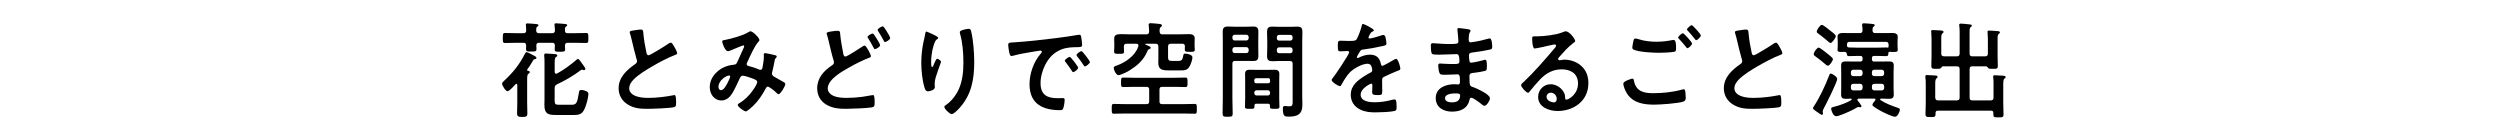
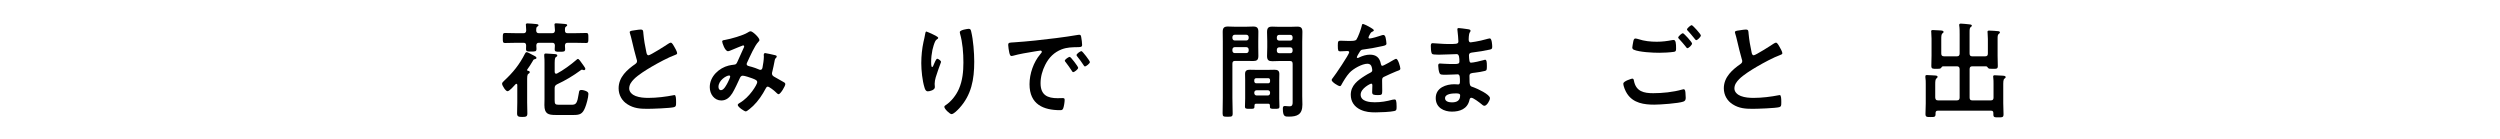
<svg xmlns="http://www.w3.org/2000/svg" id="_レイヤー_3" data-name="レイヤー 3" viewBox="0 0 720 40">
  <defs>
    <style>
      .cls-1 {
        stroke-width: 0px;
      }
    </style>
  </defs>
  <path class="cls-1" d="m148.98,24.5c0-.18-.06-.36-.25-.36-.11,0-.17.06-.25.12-.42.45-1.76,2.01-2.32,2.01-.53,0-1.56-1.62-1.56-2.16,0-.33.31-.57.61-.87,2.57-2.4,4.38-4.62,6.02-7.86.11-.18.22-.36.45-.36s.98.39,1.56.72c.31.15.56.3.7.36.22.12.56.3.56.57,0,.24-.25.33-.42.36-.42.09-.42.12-.7.63-.45.75-1.03,1.71-1.56,2.4-.03.03-.03.06-.03.12,0,.09.08.15.17.18.22.03.61.09.61.42,0,.24-.22.36-.39.48-.39.27-.36.87-.36,2.49v5.76c0,1.05.06,2.1.06,3.15,0,.87-.31,1.02-1.45,1.02s-1.51-.15-1.51-1.02c0-1.05.06-2.1.06-3.15v-5.01Zm6.22-14.94h3.85c.5,0,.75-.24.78-.81-.03-.39-.08-1.02-.11-1.41,0-.09-.03-.18-.03-.27,0-.33.28-.36.5-.36.39,0,2.01.15,2.43.18.22.03.73.03.73.36,0,.18-.11.24-.31.39-.33.21-.33.42-.33,1.14,0,.57.25.78.75.78h2.06c1.09,0,2.18-.06,3.26-.06.7,0,.67.33.67,1.44s.03,1.44-.67,1.44c-1.09,0-2.17-.06-3.26-.06h-2.04c-.53,0-.75.24-.78.81.03.33.06.66.06.99,0,.81-.36.78-1.59.78-1.03,0-1.42.03-1.42-.75,0-.36.03-.69.06-1.05-.03-.57-.25-.78-.78-.78h-3.82c-.5,0-.73.21-.75.78.03.33.05.63.05.93,0,.84-.36.81-1.53.81s-1.48.03-1.48-.78c0-.33.03-.63.03-.96-.03-.57-.22-.78-.75-.78h-2.04c-1.09,0-2.18.06-3.26.06-.7,0-.67-.36-.67-1.44s-.03-1.44.67-1.44c1.09,0,2.18.06,3.26.06h2.06c.5,0,.72-.24.75-.81,0-.36-.06-1.02-.08-1.38,0-.09-.03-.21-.03-.27,0-.33.28-.36.5-.36.45,0,1.92.12,2.45.18.31.03.7.06.7.36,0,.15-.14.24-.31.36-.36.27-.33.45-.36,1.11.03.57.25.81.78.81Zm11.24,7.41c.28,0,.81.75,1.17,1.29.06.09.28.36.33.45.22.33.64.87.64,1.11,0,.21-.2.39-.39.39-.06,0-.17-.06-.25-.06-.08-.03-.22-.09-.31-.09-.14,0-.25.06-.36.15-2.15,1.59-4.46,2.97-6.86,4.08-.5.3-.67.51-.67,1.14v3.42c0,1.11.17,1.32,1.23,1.32h3.6c1.37,0,1.67-.36,2.15-3.42.08-.57.11-.84.73-.84.47,0,1.17.21,1.59.45.28.18.42.36.42.72,0,.96-.59,3.09-.98,3.99-.7,1.71-1.48,2.04-3.15,2.04h-5.33c-2.12,0-3.21-.33-3.21-2.85,0-.57.03-1.14.03-1.71v-10.35c0-.72,0-1.44-.08-2.07v-.3c0-.36.2-.42.47-.42.45,0,2.29.15,2.79.18.2.03.5.12.5.39s-.22.36-.39.45c-.39.27-.36,1.08-.36,2.79v1.47c.03.3.11.54.42.54.11,0,.17-.03.25-.06,1.73-.9,4.04-2.58,5.55-3.9.11-.09.31-.3.47-.3Z" />
  <path class="cls-1" d="m183.17,8.66c.42-.06.89-.15,1.34-.15.78,0,.72.45.78,1.14.17,1.8.47,3.6.86,5.37.08.39.17.9.64.9.5,0,4.96-2.82,5.69-3.33.22-.12.47-.3.73-.3.36,0,.84.9,1,1.2.22.39.81,1.41.81,1.83,0,.3-.31.39-.53.48-2.01.72-4.99,2.34-6.89,3.45-1.48.87-3.85,2.34-5.02,3.54-.73.75-1.37,1.56-1.37,2.7,0,1.08.98,1.83,1.84,2.16,1.17.45,2.48.54,3.71.54,2.34,0,5.02-.33,7.28-.78.08-.03.17-.03.25-.03.39,0,.42,1.23.42,1.86v.36c0,.78-.03,1.11-.59,1.26-1.06.3-6.33.48-7.67.48-2.06,0-3.88-.12-5.72-1.29-1.56-.96-2.57-2.64-2.57-4.62,0-3.27,2.51-5.4,4.83-7.02.28-.21.47-.42.47-.78,0-.24-.03-.36-.11-.54-.33-1.08-1.12-4.26-1.39-5.49-.17-.69-.31-1.35-.53-1.98-.03-.12-.08-.24-.08-.36,0-.45.92-.45,1.81-.6Z" />
  <path class="cls-1" d="m218.72,11.51c0,.21-.14.36-.28.51-1.12,1.14-2.48,4.32-3.23,5.91-.08.18-.17.33-.17.51,0,.54.56.57,1.53.84.5.12,1.42.48,1.92.69.14.06.31.15.47.15.42,0,.56-.3.64-.66.17-.9.39-2.25.39-3.15,0-.15-.03-.3-.03-.45,0-.3.08-.57.42-.57.22,0,2.48.51,2.82.6.19.03.5.12.5.39,0,.21-.22.42-.45.66-.08.09-.17.6-.2.78-.17.96-.39,1.92-.61,2.85-.06.18-.11.42-.11.6,0,.48.28.72.64.93.56.3,2.2,1.26,2.59,1.47.25.12.61.3.61.66,0,.57-1.39,2.91-1.95,2.91-.2,0-.61-.39-.84-.63-.36-.39-1.87-1.56-2.26-1.56-.31,0-.45.27-.58.51-.98,1.86-2.15,3.6-3.63,5.04-.33.3-1.73,1.59-2.12,1.59-.42,0-2.32-1.29-2.32-1.86,0-.27.36-.45.53-.57,2.9-1.62,5.08-5.37,5.08-5.97,0-.54-.45-.75-1.48-1.14-.56-.21-2.15-.75-2.68-.75-.42,0-.64.27-.81.63-.53,1.17-1.59,3.45-2.23,4.47-.78,1.2-1.73,2.04-3.15,2.04-1.98,0-3.32-1.8-3.32-3.84,0-3.15,2.76-5.55,5.44-6.21.53-.12,1.06-.21,1.62-.27.53-.03.67-.36.87-.75.61-1.35,1.2-2.73,1.84-4.08.08-.15.14-.27.14-.42,0-.21-.17-.3-.31-.3-.08,0-2.34.93-3.26,1.32-.28.12-.81.36-1.09.36-.87,0-1.67-2.4-1.67-2.79s.42-.39.92-.48c1.53-.27,5.1-1.26,6.42-2.1.25-.15.53-.36.87-.36.56,0,2.51,1.83,2.51,2.49Zm-8.73,10.23c-.78,0-3.07,1.38-3.07,3.27,0,.51.22.96.73.96.84,0,1.62-1.59,1.98-2.28.14-.27.67-1.38.67-1.62,0-.15-.08-.33-.31-.33Z" />
-   <path class="cls-1" d="m241.21,8.87c.78,0,.72.42.78,1.11.17,1.83.53,3.6.86,5.4.08.39.17.9.64.9.5,0,4.13-2.37,4.8-2.82.22-.12.47-.33.73-.33.47,0,1.81,2.58,1.81,3.06,0,.3-.34.39-.53.45-1.62.6-4.27,1.92-5.8,2.82-1.9,1.08-6.11,3.36-6.11,6.03,0,1.08.95,1.86,1.81,2.19,1.17.45,2.51.51,3.74.51,1.45,0,2.9-.12,4.35-.3.5-.06,2.48-.39,2.9-.48.08-.03.19-.03.28-.03.39,0,.42,1.23.42,1.92v.36c0,.81-.06,1.11-.78,1.26-1.25.24-5.97.42-7.42.42-2.06,0-3.96-.15-5.8-1.26-1.62-.99-2.54-2.67-2.54-4.65,0-3,1.95-5.04,4.16-6.54.33-.24.67-.42.67-.93,0-.18-.03-.33-.08-.48-.39-1.14-1.12-4.23-1.42-5.55-.17-.72-.28-1.23-.53-1.95-.03-.12-.08-.27-.08-.36,0-.42.87-.48,1.84-.63.42-.06.86-.12,1.31-.12Zm11.21,2.16c.2.3,1.06,1.68,1.06,1.98,0,.45-1.14,1.14-1.48,1.14-.22,0-.28-.18-.53-.63-.36-.69-.81-1.5-1.23-2.16-.11-.18-.39-.54-.39-.72,0-.36,1.17-.99,1.48-.99.28,0,.92,1.11,1.09,1.38Zm2.93-2.04c.2.3,1.03,1.68,1.03,1.95,0,.48-1.17,1.17-1.48,1.17-.22,0-.31-.24-.39-.42-.53-1.05-1.06-1.83-1.67-2.82-.03-.06-.08-.15-.08-.24,0-.42,1.2-1.05,1.48-1.05.25,0,.87,1.02,1.12,1.41Z" />
  <path class="cls-1" d="m270.2,10.91c0,.18-.2.33-.33.39-.28.21-.36.27-.53.6-.33.66-.64,1.77-.81,2.52-.22,1.08-.36,2.25-.36,3.36,0,.24-.03,1.53.28,1.53.22,0,.39-.48.5-.78.14-.33.64-1.62.98-1.62.25,0,1.09.54,1.09.93,0,.09-.42,1.14-.67,1.86l-.25.72c-.39,1.14-.92,2.52-.92,3.72,0,.42.06.75.06.96,0,.84-1.48,1.2-2.01,1.2-.61,0-.81-.54-.98-1.11-.61-1.95-.92-4.92-.92-6.99s.22-4.23.64-6.15c.17-.75.36-1.47.47-2.22.03-.21.11-.75.36-.75.08,0,1.31.54,1.51.63.61.3,1.9.87,1.9,1.2Zm8.81-2.61c.53,0,.59.36.7.81.59,2.4.87,6.15.87,8.64,0,5.19-.81,9.6-4.32,13.44-.45.48-1.59,1.68-2.23,1.68-.45,0-2.06-1.47-2.06-2.1,0-.24.25-.42.42-.51,1.59-1.05,3.01-2.88,3.79-4.68,1.03-2.37,1.28-5.01,1.28-7.56,0-2.76-.22-5.73-.98-8.37-.03-.12-.06-.27-.06-.39,0-.66,2.29-.96,2.59-.96Z" />
  <path class="cls-1" d="m291.99,12.2c4.07-.27,8.15-.72,12.19-1.23,2.12-.27,4.24-.57,6.33-.93.11-.03.25-.03.36-.03.42,0,.47.39.53.75.11.51.25,1.68.25,2.19,0,.66-.59.6-1.26.63-1.62.03-3.04.03-4.63.63-2.15.84-3.65,2.31-4.74,4.47-.81,1.59-1.34,3.45-1.34,5.28,0,3.48,2.06,4.32,4.91,4.32.47,0,1.09-.03,1.39-.03.42,0,.64.03.64.51,0,.6-.2,1.92-.42,2.46-.2.45-.42.51-.89.51-4.74,0-8.81-1.62-8.81-7.47,0-3.06,1.17-6.36,3.07-8.61.31-.36.47-.57.47-.72,0-.27-.22-.36-.42-.36s-1.48.24-1.76.27c-1.87.3-4.38.72-6.16,1.23-.14.03-.28.06-.42.06-.39,0-.53-.66-.61-.99-.11-.51-.31-1.65-.31-2.16,0-.78.39-.69,1.62-.78Zm18.52,7.32c0,.45-1.12,1.26-1.42,1.26-.2,0-.28-.21-.39-.36-.56-.87-1.17-1.71-1.79-2.52-.08-.09-.25-.27-.25-.42,0-.36,1.12-1.11,1.42-1.11s2.43,2.79,2.43,3.15Zm3.38-1.65c0,.42-1.09,1.26-1.42,1.26-.2,0-.31-.24-.42-.39-.45-.72-1.26-1.83-1.81-2.49-.08-.09-.2-.27-.2-.39,0-.36,1.09-1.14,1.42-1.14.28,0,2.43,2.79,2.43,3.15Z" />
-   <path class="cls-1" d="m333.92,29.18c0,.57.22.81.78.81h6c1.12,0,2.26-.06,3.38-.06.64,0,.61.36.61,1.41s.03,1.41-.61,1.41c-1.12,0-2.26-.06-3.38-.06h-16.51c-1.14,0-2.26.06-3.4.06-.64,0-.61-.36-.61-1.41s-.03-1.41.61-1.41c1.14,0,2.26.06,3.4.06h6c.56,0,.78-.24.78-.81v-3.33c0-.6-.22-.84-.78-.84h-3.54c-1.06,0-2.09.06-3.15.06-.64,0-.64-.33-.64-1.35s0-1.38.64-1.38c1.06,0,2.09.06,3.15.06h11.6c1.03,0,2.09-.06,3.12-.06.67,0,.64.36.64,1.35,0,1.05.03,1.38-.64,1.38-1.06,0-2.09-.06-3.12-.06h-3.54c-.56,0-.78.24-.78.84v3.33Zm.05-20.1c.06.6.25.81.78.81h4.63c1.03,0,2.06-.06,3.1-.06.78,0,1.59.21,1.59,1.23,0,.36-.03.96-.03,1.59v.39c0,.21.03.66.03.84.03.12.03.27.03.39,0,.69-.47.66-1.4.66-.98,0-1.48.03-1.48-.63,0-.21.03-.69.03-.9.03-.57-.25-.81-.75-.81h-3.32c-.53,0-.78.27-.78.84v3.03c0,1.02.39,1.08,1.23,1.08h1.81c.89,0,1.12-.33,1.31-1.38.08-.48.14-.72.58-.72.47,0,2.09.27,2.09,1.05s-.5,2.1-.89,2.73c-.67,1.08-1.48,1.05-2.54,1.05h-3.4c-1.81,0-3.01-.15-3.01-2.25,0-.42.03-.84.03-1.26v-3.33c0-.57-.25-.84-.78-.84h-2.82c-.11,0-.17.06-.17.15,0,.06.05.12.08.12l.45.18c.59.24,1.03.39,1.03.75,0,.21-.28.33-.45.39-.33.12-.39.27-.53.6-.73,1.83-2.15,3.42-3.68,4.53-.81.6-2.06,1.41-2.96,1.77-.39.15-1.31.57-1.65.57-.61,0-1.37-1.35-1.37-2.1,0-.39.28-.48.89-.69,2.37-.81,5.38-2.85,6.17-5.49.03-.09.06-.18.06-.24,0-.39-.28-.51-.59-.54h-2.84c-.56,0-.78.27-.78.84v.09c0,.42.06.9.06,1.32,0,.69-.47.66-1.42.66-1,0-1.45.03-1.45-.69,0-.42.06-.87.06-1.29v-.78c0-.66-.03-1.29-.03-1.65,0-1.08.75-1.26,2.06-1.26.73,0,1.62.06,2.62.06h4.6c.53,0,.75-.24.78-.81,0-.51-.06-1.11-.11-1.62,0-.09-.03-.21-.03-.3,0-.42.28-.48.59-.48.42,0,1.73.12,2.2.18.53.06,1.03.06,1.03.48,0,.21-.17.33-.33.45-.31.24-.34.66-.34,1.05v.24Z" />
  <path class="cls-1" d="m354.93,28.22c0,1.47.08,2.94.08,4.44,0,.93-.28.96-1.45.96s-1.45-.03-1.45-.96c0-1.47.06-2.94.06-4.44V11.96c0-.93-.03-1.86-.03-2.79,0-1.17.42-1.53,1.48-1.53.7,0,1.39.06,2.12.06h3.07c.7,0,1.39-.06,2.12-.06,1.03,0,1.48.33,1.48,1.5,0,.9-.03,1.8-.03,2.7v1.71c0,.84.03,1.68.03,2.55,0,1.17-.45,1.47-1.48,1.47-.7,0-1.42-.03-2.12-.03h-3.1c-.56,0-.78.24-.78.81v9.87Zm.67-18.21c-.39,0-.67.3-.67.72v.21c0,.42.28.72.67.72h3.35c.39,0,.67-.3.67-.72v-.21c0-.42-.28-.72-.67-.72h-3.35Zm-.67,4.56c0,.42.28.72.67.72h3.35c.39,0,.67-.3.67-.72v-.27c0-.42-.28-.72-.67-.72h-3.35c-.39,0-.67.3-.67.72v.27Zm6.86,15.3c-.33,0-.5.15-.5.54.03.93-.11.93-1.37.93-1.03,0-1.37,0-1.37-.66,0-.75.06-1.53.06-2.28v-5.31c0-.6-.03-1.2-.03-1.8,0-1.02.58-1.2,1.39-1.2.59,0,1.17.03,1.79.03h3.51c.59,0,1.17-.03,1.76-.03.81,0,1.42.18,1.42,1.2,0,.6-.03,1.2-.03,1.8v5.31c0,.75.06,1.53.06,2.28,0,.66-.33.66-1.37.66s-1.37,0-1.37-.63v-.3c0-.39-.17-.54-.5-.54h-3.46Zm3.46-5.88c.33,0,.53-.24.53-.57v-.33c0-.36-.2-.57-.53-.57h-3.49c-.31.03-.53.21-.53.57v.33c.03.33.22.54.53.57h3.49Zm-4.02,2.79c0,.42.28.72.67.72h3.24c.39,0,.64-.3.64-.72v-.09c0-.42-.25-.69-.64-.69h-3.24c-.39,0-.67.27-.67.69v.09Zm7.28-9.21c-.7,0-1.39.06-2.09.06-1.03,0-1.51-.3-1.51-1.5,0-.84.06-1.68.06-2.52v-1.74c0-.87-.06-1.74-.06-2.61,0-1.2.36-1.59,1.48-1.59.73,0,1.42.06,2.12.06h2.98c.7,0,1.39-.06,2.09-.06,1.06,0,1.51.3,1.51,1.53,0,.93-.05,1.86-.05,2.79v15.66c0,.84.05,1.65.05,2.49,0,2.88-1.53,3.45-3.93,3.45-1.09,0-1.7,0-1.7-2.28,0-.48.08-.78.56-.78.25,0,.87.09,1.37.09.81,0,.89-.51.89-1.14v-11.07c0-.6-.22-.84-.75-.84h-3.01Zm-.11-7.53c-.42,0-.67.3-.67.72v.24c0,.42.25.69.67.69h3.23c.39,0,.64-.27.64-.69v-.24c0-.42-.25-.72-.64-.72h-3.23Zm-.67,4.56c0,.45.25.72.67.72h3.23c.39,0,.64-.27.64-.72v-.24c0-.42-.25-.72-.64-.72h-3.23c-.42,0-.67.3-.67.72v.24Z" />
  <path class="cls-1" d="m395.66,8.72c0,.18-.2.3-.33.36-.45.18-.56.33-.92,1.02-.08.15-.28.51-.28.69,0,.21.14.3.31.3.56,0,2.65-.63,3.24-.84.2-.09.5-.18.7-.18.47,0,.61.48.7.9.08.39.22,1.2.22,1.62,0,.51-.89.63-1.48.75-1.76.39-3.51.72-5.27.93-.45.06-.56.12-.84.48-.17.24-.95,1.53-.95,1.74,0,.12.11.21.22.21.17,0,.36-.09.5-.18.95-.45,2.01-.78,3.04-.78,1.79,0,2.82.81,3.18,2.7.06.27.14.51.42.51.33,0,2.82-1.44,3.26-1.71.2-.09.5-.3.72-.3.53,0,1.2,2.31,1.2,2.82,0,.36-.31.48-.84.66-.11.06-.25.09-.39.15-1.12.45-2.2.96-3.29,1.47-.5.21-.73.39-.73.99v.39c0,.93.03,1.83.03,2.76,0,1.08-.14,1.2-1.2,1.2-1.2,0-1.7-.06-1.7-.84,0-.66.06-1.32.06-1.95,0-.27-.08-.51-.36-.51-.14,0-3.01,1.32-3.01,3.18,0,2.01,2.71,2.19,4.04,2.19,1.87,0,3.38-.27,5.19-.75.17-.03.36-.06.56-.06.36,0,.56.33.56,2.04,0,.9-.03,1.14-.64,1.29-1.06.27-4.16.39-5.36.39-1.59,0-2.93-.09-4.41-.78-1.7-.81-2.79-2.25-2.79-4.29,0-2.7,2.04-4.17,3.96-5.4.56-.36,1.14-.69,1.73-.99.28-.15.5-.33.5-.69,0-.21-.08-.63-.14-.84-.14-.66-.59-1.02-1.23-1.02-1.56,0-4.13,1.44-5.22,2.64-.81.87-1.76,2.43-2.34,3.51-.08.15-.2.3-.39.3-.5,0-2.37-1.2-2.37-1.74,0-.24.22-.48.36-.66.64-.75,4.69-6.78,4.69-7.35,0-.27-.22-.36-.61-.36-.45,0-1.09.09-1.95.09-.61,0-.72-.15-.72-1.68,0-1.2.11-1.38.81-1.38.47,0,1.2.06,2.01.06h.81c.73,0,1.48-.03,1.73-.39.47-.66,1.31-3,1.51-3.87.06-.33.11-.63.39-.63.25,0,3.12,1.38,3.12,1.83Z" />
  <path class="cls-1" d="m422.39,8.36c.73.09,1.12.15,1.12.48,0,.57-.47.06-.53,2.49,0,.42.08.87.58.87.11,0,1.2-.18,1.4-.21.89-.12,2.17-.45,3.04-.69.25-.06.81-.24,1.06-.24.61,0,.7,1.95.7,2.46,0,.6-.25.66-.78.78-1.45.33-3.18.6-4.66.78-.59.09-1.26.06-1.26.9,0,.36.06,1.2.14,1.59.05.18.11.48.45.48.67,0,2.87-.51,3.57-.72.17-.06.36-.12.53-.12.39,0,.47.66.47,1.8,0,.99-.03,1.29-.53,1.41-.75.21-2.09.42-2.87.51-1.06.12-1.62.12-1.62.96,0,3.12.11,2.88,1.31,3.3.92.33,4.6,2.01,4.6,3.09,0,.66-.92,2.19-1.59,2.19-.31,0-.64-.27-.86-.48-.5-.42-2.34-1.83-2.9-1.83-.45,0-.5.45-.56.66-.59,2.58-2.79,3.33-5.05,3.33s-4.66-1.11-4.66-3.9c0-3.03,3.04-3.99,5.36-3.99.33,0,.98.06,1.14.06.47,0,.47-.54.47-.84,0-.96.06-2.07-.64-2.07-.59,0-2.15.12-3.35.12s-1.67.03-1.9-.51c-.22-.51-.36-1.53-.36-2.1,0-.36.08-.63.47-.63.33,0,1.9.15,2.96.15h1.25c1.03,0,1.42-.09,1.42-.75,0-.87-.03-2.1-.75-2.1-.98,0-3.21.15-4.71.15h-.84c-.75,0-1.45-.03-1.62-.27-.28-.45-.31-1.65-.31-2.19,0-.42.03-.84.5-.84.59,0,2.93.24,4.29.24,2.46,0,3.15.06,3.15-.75,0-.48-.17-2.49-.25-3-.03-.15-.05-.33-.05-.48,0-.3.17-.36.42-.36.42,0,1.73.21,2.23.27Zm-6.22,19.92c0,1.02,1.25,1.2,1.98,1.2,1.28,0,2.37-.39,2.37-2.01,0-.57-.67-.57-1.31-.57-.86,0-3.04.09-3.04,1.38Z" />
-   <path class="cls-1" d="m453.67,11.81c0,.21-.31.39-.61.63-1.56,1.17-2.73,2.55-4.04,4.02-.11.12-.28.33-.28.51,0,.24.22.39.47.39.11,0,.25-.03.36-.06.36-.09.78-.12,1.14-.12,1.12,0,2.43.36,3.43.9,2.17,1.2,3.32,3.21,3.32,5.82,0,5.31-4.38,8.07-8.87,8.07-2.32,0-5.61-1.02-5.61-4.08,0-2.07,1.7-3.63,3.57-3.63,1.45,0,2.93.84,3.71,2.13.42.69.5,1.14.5,1.92.03.21.11.39.33.39.72,0,3.38-1.59,3.38-4.62s-2.29-4.11-4.71-4.11-4.46,1.05-6.25,2.94c-1.09,1.14-2.09,2.37-3.1,3.6-.08.12-.17.21-.31.21-.59,0-2.01-1.68-2.01-2.16,0-.36.42-.69.67-.9,2.87-2.67,6.11-6.39,8.67-9.42.22-.24.73-.78.73-1.08,0-.27-.25-.36-.47-.36-.14,0-.5.09-.67.12-.67.18-4.6,1.05-5.05,1.05-.61,0-.7-2.25-.7-2.76,0-.69.03-.75.87-.75h.67c1.79,0,5.44-.42,7.06-1.11.31-.12.75-.33,1.06-.33,1.12,0,2.73,2.28,2.73,2.79Zm-7.06,14.88c-.61,0-1.2.48-1.2,1.2,0,1.08,1.34,1.59,2.18,1.59.53,0,.75-.54.75-1.02,0-.93-.75-1.77-1.73-1.77Z" />
  <path class="cls-1" d="m470.07,22.64c.36,0,.45.27.5.6.59,3.15,2.93,3.6,5.55,3.6s5.72-.3,8.34-1.05c.11-.03.31-.09.42-.09.47,0,.47.6.53.99.03.3.08,1.2.08,1.5,0,.54-.17.9-.7,1.08-1.45.51-6.69.87-8.37.87-2.9,0-6.03-.42-7.81-3.15-.45-.66-1.09-2.1-1.09-2.91,0-.75,2.51-1.44,2.54-1.44Zm1.79-11.37c1.7.57,3.51.75,5.3.75,1.51,0,3.01-.18,4.49-.48.11-.03.25-.03.36-.03.64,0,.7,1.11.7,2.4,0,.75-.08.93-.61,1.02-1.23.18-2.98.27-4.24.27-1.81,0-5.69-.18-7.31-.87-.25-.12-.45-.33-.45-.63,0-.33.2-1.2.25-1.56.11-.54.17-1.05.67-1.05.25,0,.61.12.84.18Zm15.45,1.26c0,.45-.98,1.35-1.34,1.35-.17,0-.33-.24-.67-.69-.53-.66-1.12-1.32-1.7-1.95-.08-.09-.28-.27-.28-.42,0-.36,1.06-1.26,1.34-1.26.31,0,2.65,2.58,2.65,2.97Zm2.54-2.34c0,.45-.98,1.38-1.34,1.38-.17,0-.42-.36-.73-.75-.53-.69-1.09-1.29-1.65-1.92-.11-.09-.28-.27-.28-.39,0-.39,1.06-1.26,1.37-1.26.28,0,2.62,2.58,2.62,2.94Z" />
  <path class="cls-1" d="m501.47,8.66c.42-.06.89-.15,1.34-.15.78,0,.72.45.78,1.14.17,1.8.47,3.6.86,5.37.08.39.17.9.64.9.5,0,4.96-2.82,5.69-3.33.22-.12.47-.3.73-.3.36,0,.84.9,1,1.2.22.39.81,1.41.81,1.83,0,.3-.31.39-.53.48-2.01.72-4.99,2.34-6.89,3.45-1.48.87-3.85,2.34-5.02,3.54-.73.75-1.37,1.56-1.37,2.7,0,1.08.98,1.83,1.84,2.16,1.17.45,2.48.54,3.71.54,2.34,0,5.02-.33,7.28-.78.08-.03.17-.03.25-.03.39,0,.42,1.23.42,1.86v.36c0,.78-.03,1.11-.59,1.26-1.06.3-6.33.48-7.67.48-2.06,0-3.88-.12-5.72-1.29-1.56-.96-2.57-2.64-2.57-4.62,0-3.27,2.51-5.4,4.83-7.02.28-.21.47-.42.47-.78,0-.24-.03-.36-.11-.54-.33-1.08-1.12-4.26-1.39-5.49-.17-.69-.31-1.35-.53-1.98-.03-.12-.08-.24-.08-.36,0-.45.92-.45,1.81-.6Z" />
-   <path class="cls-1" d="m529.13,22.7c0,.93-3.26,7.38-3.88,8.52-.14.24-.31.6-.31.84,0,.18.08.45.08.63s-.11.39-.31.39-.84-.45-1.25-.75c-.17-.12-.36-.24-.53-.36-.56-.39-.78-.57-.78-.84,0-.18.11-.33.22-.48,1.64-2.43,3.29-5.97,4.38-8.79.11-.3.2-.69.5-.69s1.87.9,1.87,1.53Zm-3.07-7.44c.53.42,1.06.84,1.56,1.32.14.15.25.27.25.51,0,.42-.95,1.83-1.39,1.83-.33,0-.59-.24-.81-.45-.89-.78-1.84-1.53-2.82-2.22-.28-.21-.5-.33-.5-.69,0-.48.95-1.86,1.42-1.86.33,0,1.92,1.26,2.29,1.56Zm1.14-2.88c-.2,0-.56-.3-.86-.57-.92-.78-1.9-1.59-2.9-2.31-.14-.09-.22-.21-.22-.39,0-.51.98-1.95,1.45-1.95s1.95,1.29,2.51,1.71c.53.39,1.53,1.14,1.53,1.53,0,.51-1.06,1.98-1.51,1.98Zm4.02,2.55c-.22.03-.45.03-.7.03-.89,0-1.31,0-1.31-.63,0-.27.06-.81.06-1.2v-1.11c0-.6-.06-1.17-.06-1.44,0-.84.73-1.08,1.37-1.08.84,0,1.67.03,2.51.03h2.54c.5,0,.75-.18.78-.75,0-.48-.03-.96-.11-1.41v-.27c0-.36.25-.39.5-.39.5,0,1.84.12,2.37.18.28.03.75.03.75.39,0,.18-.14.24-.33.39-.31.24-.31.63-.31,1.11.03.57.31.75.78.75h2.59c.81,0,1.59-.03,2.37-.03.7,0,1.53.15,1.53,1.08,0,.36-.06.81-.06,1.44v1.11c0,.36.06.93.06,1.2,0,.66-.42.63-1.48.63-.25,0-.5-.03-.75-.03-.22-.03-.45.03-.47.3,0,.57,0,.93-.64.93-.89,0-1.79-.06-2.68-.06h-.78c-.45,0-.64.21-.64.72v.18c0,.51.2.72.64.72h2.34c.67,0,1.34-.03,2.01-.03.86,0,1.31.24,1.31,1.23,0,.6-.06,1.17-.06,1.77v4.74c0,.6.06,1.17.06,1.77,0,.99-.45,1.26-1.31,1.26-.67,0-1.34-.06-2.01-.06h-.36c-.14,0-.25.06-.25.21,0,.09.06.15.11.21,1.53,1.02,3.24,1.62,4.94,2.22.28.09.64.18.64.6,0,.3-.61,1.98-1.37,1.98-.87,0-3.4-1.26-4.27-1.74-.56-.33-1.56-.9-2.06-1.32-.11-.09-.22-.21-.22-.36,0-.33.59-1.05.81-1.29.06-.09.08-.15.08-.24,0-.21-.14-.27-.28-.27h-4.57c-.2.03-.36.09-.36.33,0,.12.06.18.11.27.22.27,1.06,1.29,1.06,1.62,0,.15-.11.27-.28.27-.08,0-.17-.03-.25-.03-.08-.03-.22-.06-.31-.06-.2,0-.75.3-1.14.54-.17.09-.31.18-.39.21-.89.48-4.02,1.92-4.91,1.92s-1.45-1.77-1.45-2.13c0-.45.53-.51.89-.6,1.48-.36,3.57-1.11,4.91-1.92.06-.06.11-.12.11-.21,0-.15-.11-.21-.22-.21-.5.03-1,.06-1.51.06-.86,0-1.31-.24-1.31-1.26,0-.6.03-1.17.03-1.77v-4.74c0-.6-.03-1.17-.03-1.77,0-.99.42-1.23,1.28-1.23.67,0,1.34.03,2.04.03h2.2c.47,0,.67-.21.67-.72v-.18c0-.51-.2-.72-.67-.72h-.56c-.89,0-1.79.06-2.68.06-.5,0-.59-.18-.64-.66-.06-.45-.28-.54-.67-.57Zm12.69-2.04c0-.57-.22-.84-.78-.84h-10.46c-.53,0-.75.27-.75.84v.27c0,.39.31.48.61.51.89.03,1.79.06,2.68.06h5.33c.89,0,1.79-.06,2.68-.06.11,0,.17,0,.28.03h.14c.14,0,.25-.03.25-.18.03-.12.03-.24.03-.33v-.3Zm-7.48,7.92c0-.42-.28-.72-.67-.72h-2.06c-.39,0-.64.3-.64.72v.39c0,.42.25.72.64.72h2.06c.39,0,.67-.3.67-.72v-.39Zm-2.73,3.33c-.39,0-.64.3-.64.72v.45c0,.42.25.72.64.72h2.06c.39,0,.67-.3.67-.72v-.45c0-.42-.28-.72-.67-.72h-2.06Zm8.26-2.22c.39,0,.67-.3.67-.72v-.39c0-.42-.28-.72-.67-.72h-2.18c-.42,0-.67.3-.67.72v.39c0,.42.25.72.67.72h2.18Zm-2.84,3.39c0,.42.25.72.67.72h2.18c.39,0,.67-.3.67-.72v-.45c0-.42-.28-.72-.67-.72h-2.18c-.42,0-.67.3-.67.72v.45Z" />
  <path class="cls-1" d="m563.6,16.22c.53,0,.78-.24.78-.84v-5.4c0-.87,0-1.89-.11-2.52-.03-.09-.03-.18-.03-.27,0-.33.25-.39.5-.39.39,0,1.92.15,2.4.21.22.03.75.03.75.39,0,.18-.17.27-.34.42-.28.21-.31.63-.31,1.47v6.09c0,.6.22.84.75.84h3.74c.56,0,.78-.24.78-.84v-4.14c0-.6-.03-1.26-.08-1.77,0-.09-.03-.21-.03-.3,0-.33.25-.36.5-.36.34,0,2.48.12,2.71.18.2.03.36.12.36.36,0,.18-.14.27-.33.42-.31.24-.33.69-.33,1.41v4.92c0,.96.06,1.92.06,2.88,0,.87-.31.84-1.45.84-.86,0-1.12,0-1.34-.24-.17-.24-.31-.45-.59-.48h-3.99c-.53,0-.75.27-.75.84v8.16c0,.57.22.81.75.81h5.36c.56,0,.78-.24.78-.81v-3.9c0-.63,0-1.29-.08-1.86-.03-.09-.03-.21-.03-.3,0-.33.25-.36.5-.36.47,0,1.84.09,2.37.12.25.03.73.03.73.42,0,.18-.14.27-.33.42-.39.3-.36.96-.36,2.49v4.56c0,1.08.08,2.16.08,3.21,0,.9-.31.9-1.51.9-1.09,0-1.42,0-1.42-.87v-.36c0-.48-.2-.69-.64-.69h-15.37c-.42,0-.64.21-.64.69v.27c0,.87-.33.87-1.42.87s-1.48,0-1.48-.87c0-1.02.08-2.04.08-3.03v-5.61c0-.66,0-1.29-.11-1.92v-.3c0-.36.25-.36.5-.36.45,0,1.81.09,2.31.12.25.03.7.03.7.39,0,.21-.14.3-.31.45-.33.27-.36.84-.36,1.77v3.75c.06.57.25.81.78.81h5.47c.53,0,.78-.24.78-.81v-8.16c0-.57-.25-.84-.78-.84h-3.99c-.31.03-.42.24-.59.48-.2.21-.45.24-.98.24h-.36c-1.06,0-1.45.03-1.45-.84,0-.99.06-2.01.06-3v-4.86c0-.6-.03-1.2-.08-1.8,0-.09-.03-.18-.03-.3,0-.33.25-.36.5-.36.47,0,1.84.09,2.37.12.22.03.7.06.7.42,0,.21-.17.3-.33.42-.31.27-.33.87-.33,1.65v4.11c0,.6.22.84.78.84h3.74Z" />
</svg>